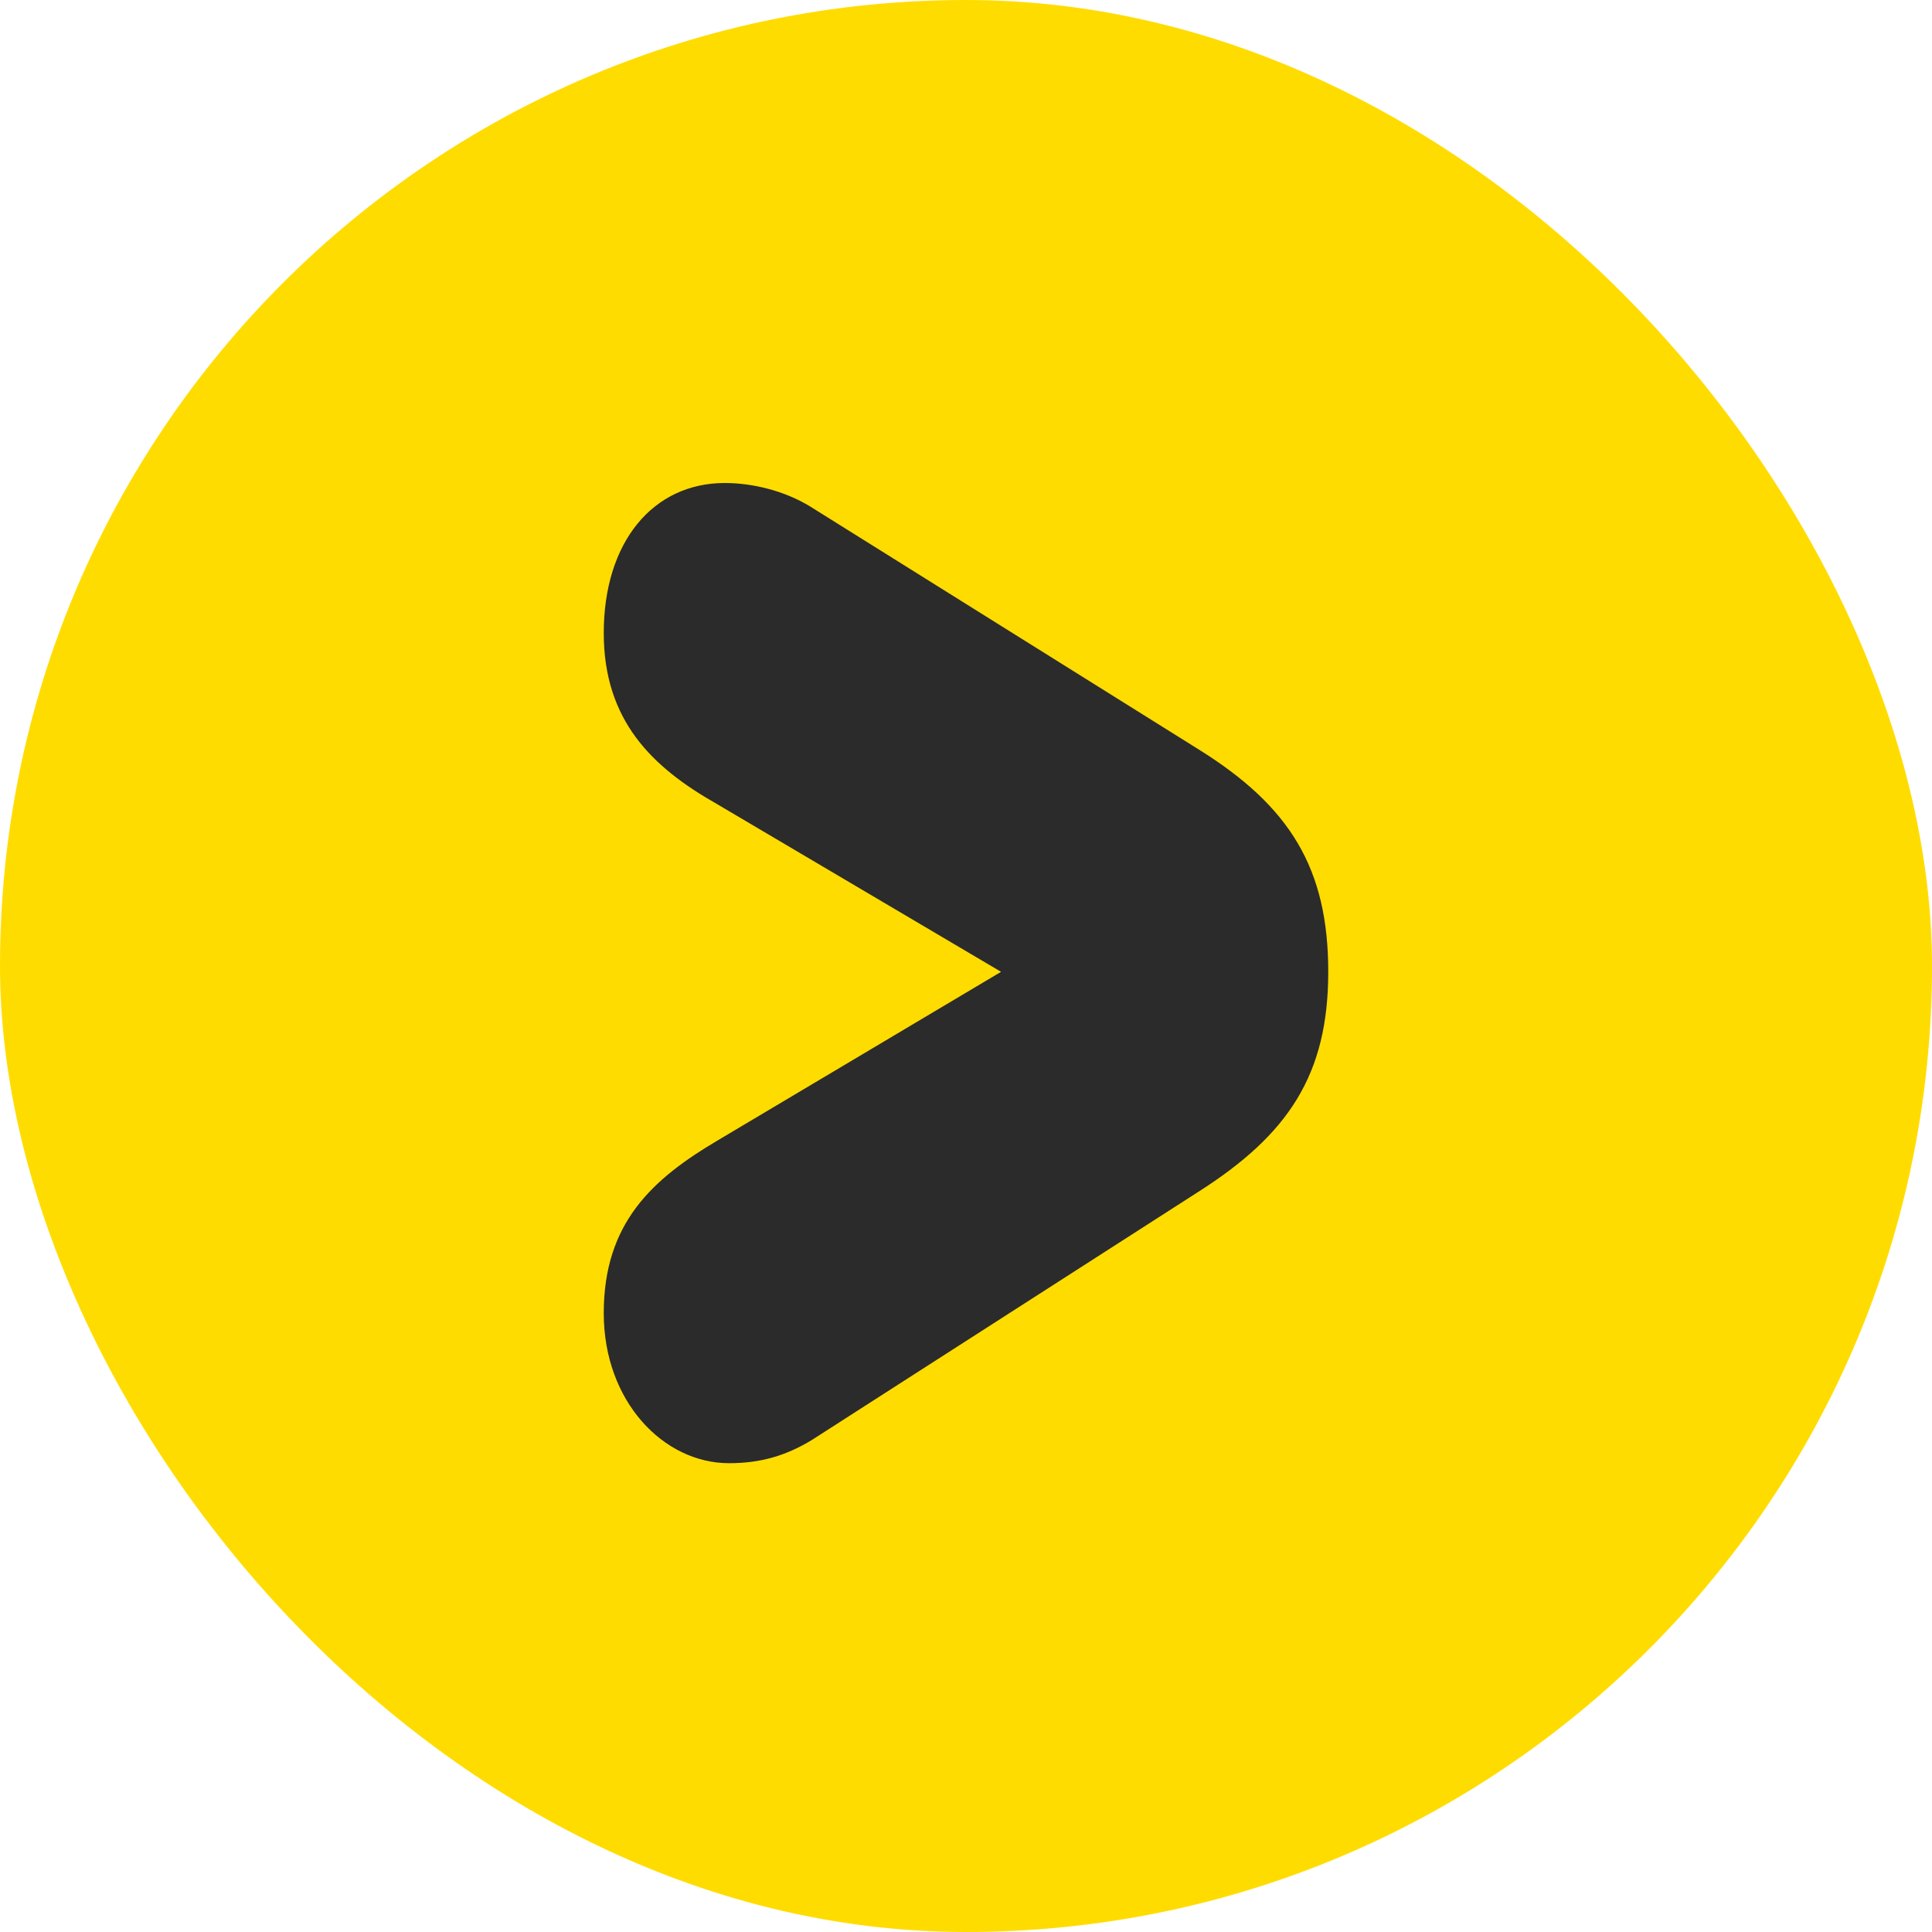
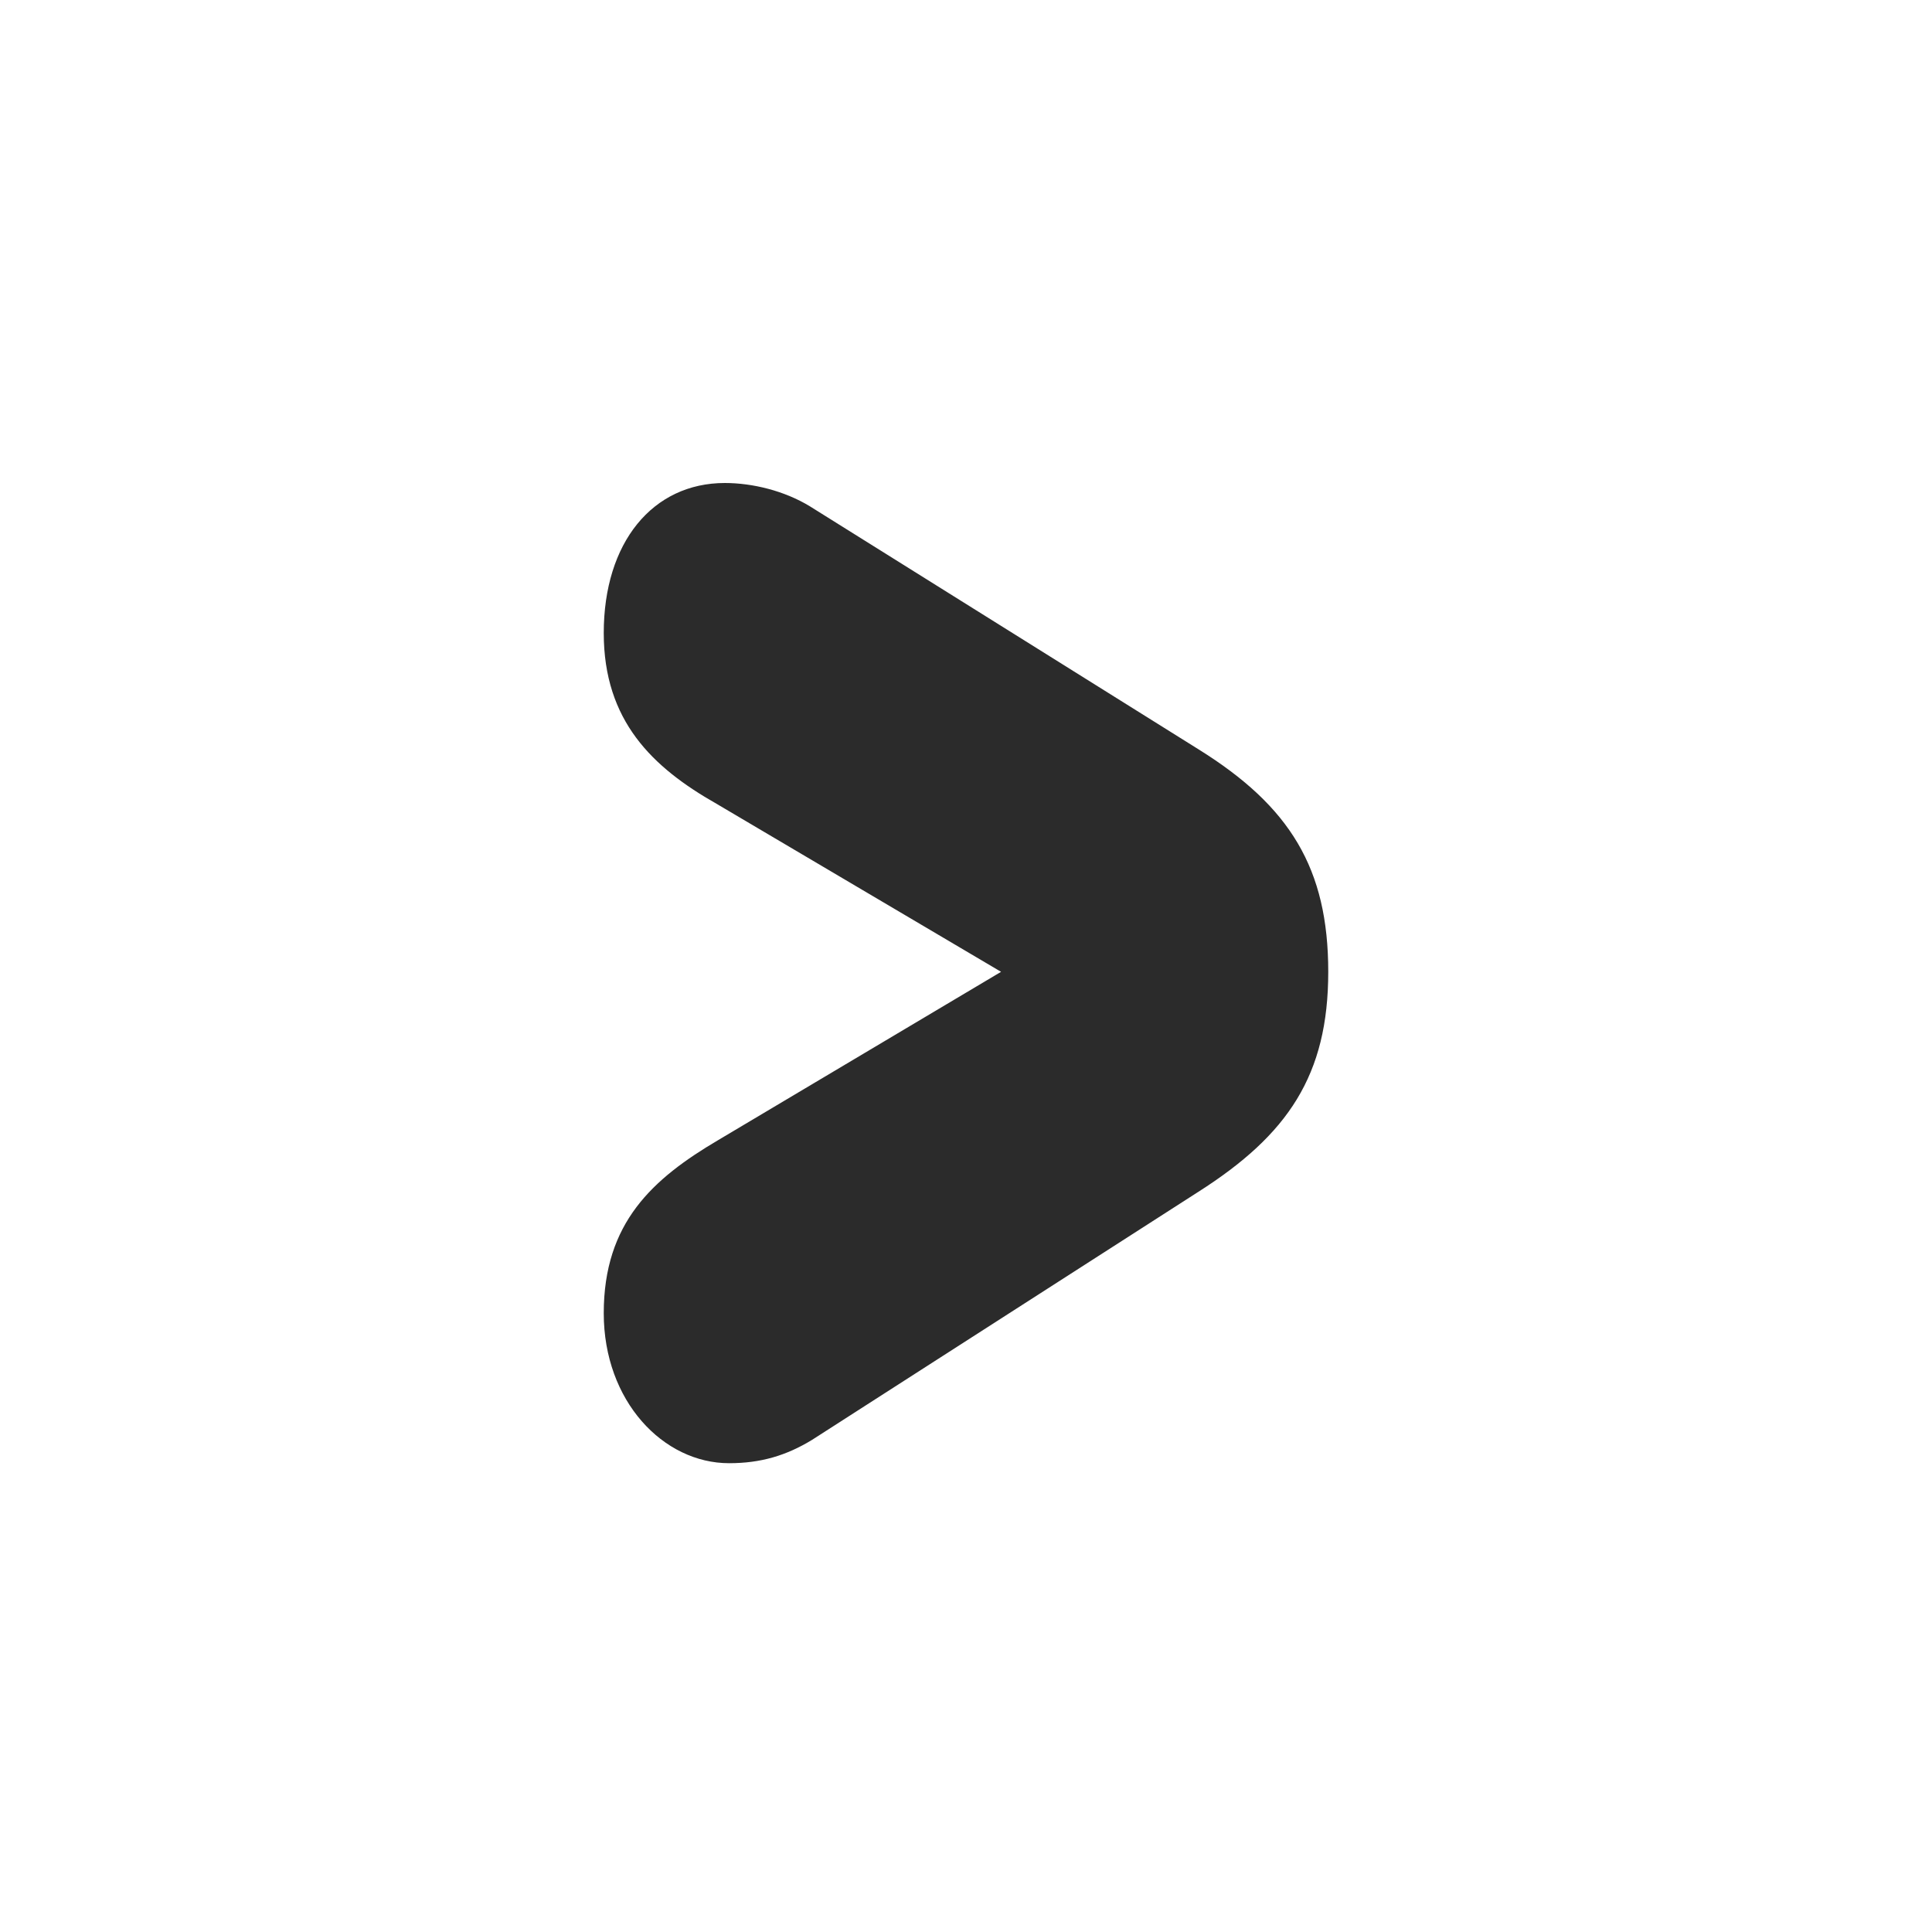
<svg xmlns="http://www.w3.org/2000/svg" width="80" height="80" viewBox="0 0 80 80" fill="none">
-   <rect width="80" height="80" rx="40" fill="#FFDC00" />
  <path d="M55 40.241C55 35.957 53.416 33.387 49.633 31.031L33.534 20.964C32.478 20.321 31.158 20 30.015 20C27.023 20 25 22.463 25 26.211C25 29.852 27.023 31.78 29.663 33.279L41.452 40.241L29.751 47.202C27.023 48.808 25 50.629 25 54.377C25 58.018 27.463 60.588 30.191 60.588C31.51 60.588 32.566 60.267 33.622 59.624L49.633 49.343C53.328 46.987 55 44.524 55 40.241Z" fill="#2B2B2B" />
</svg>